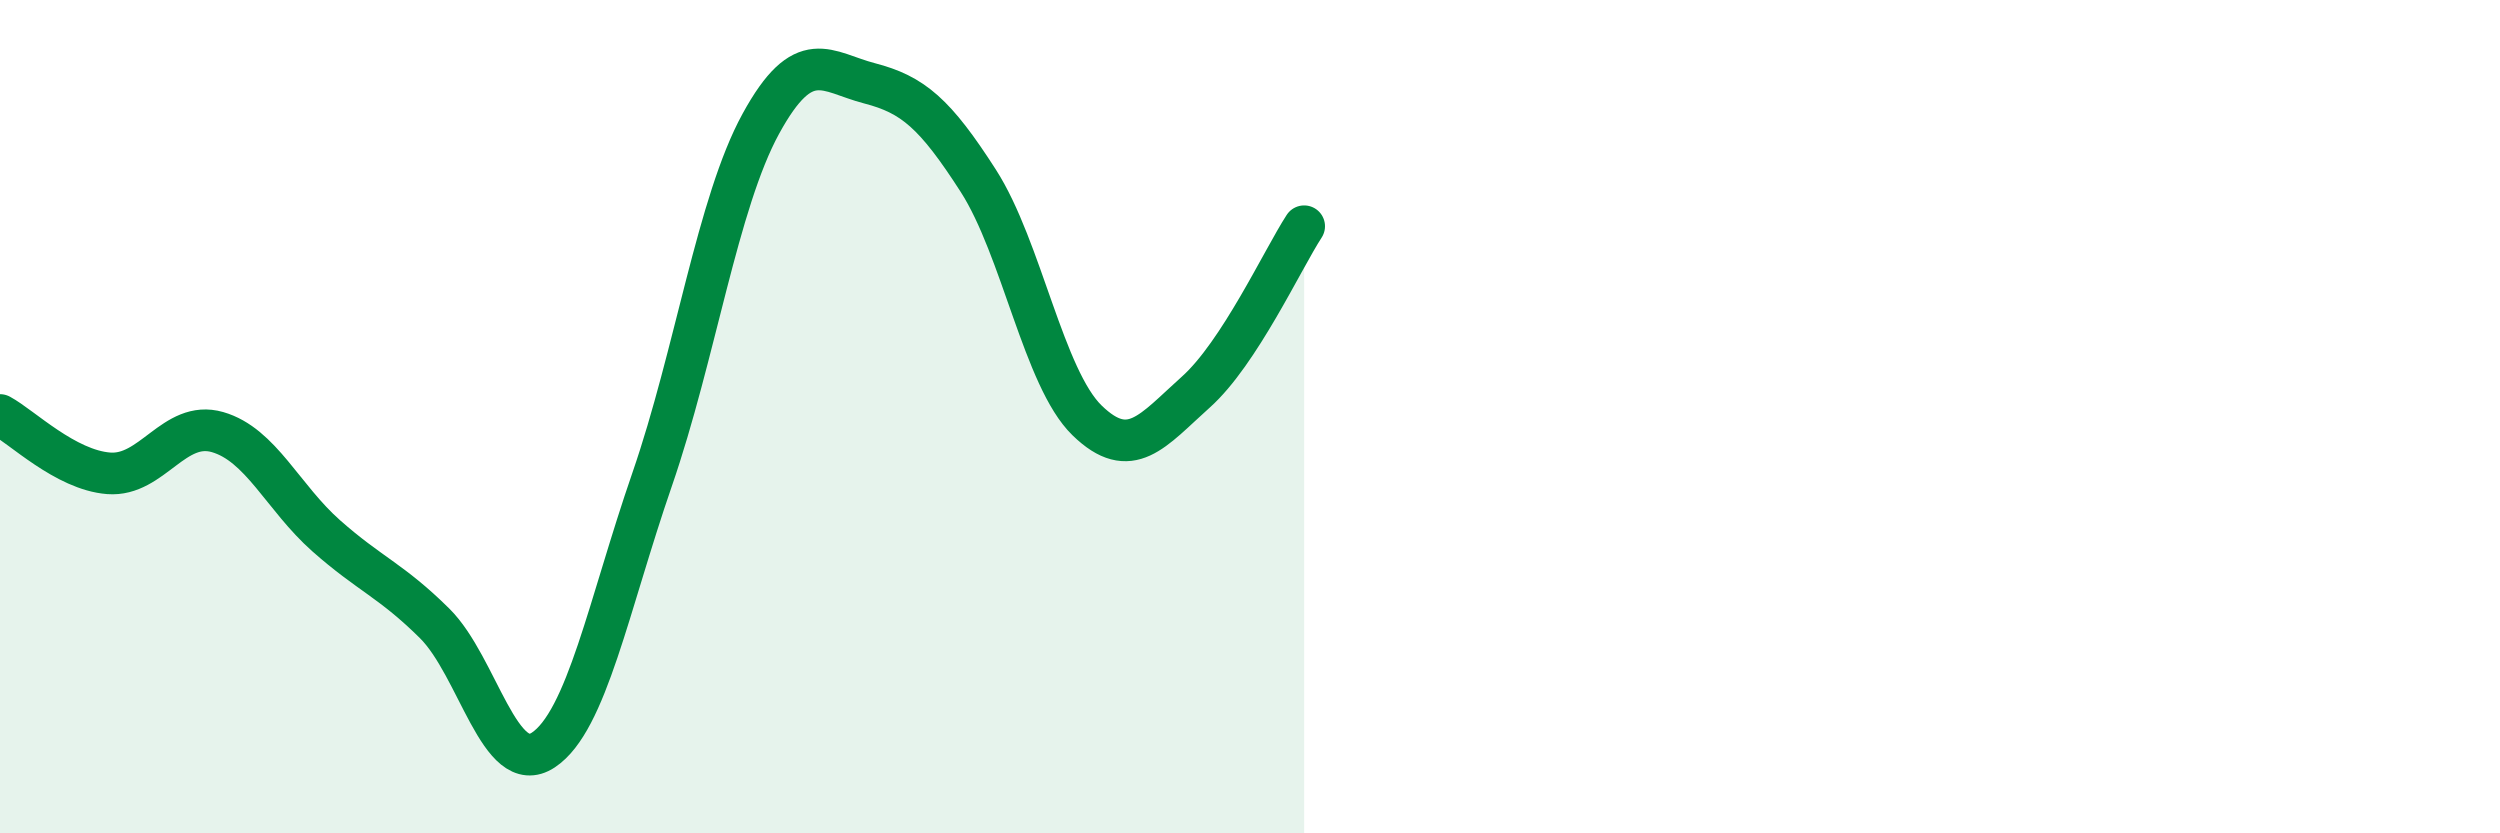
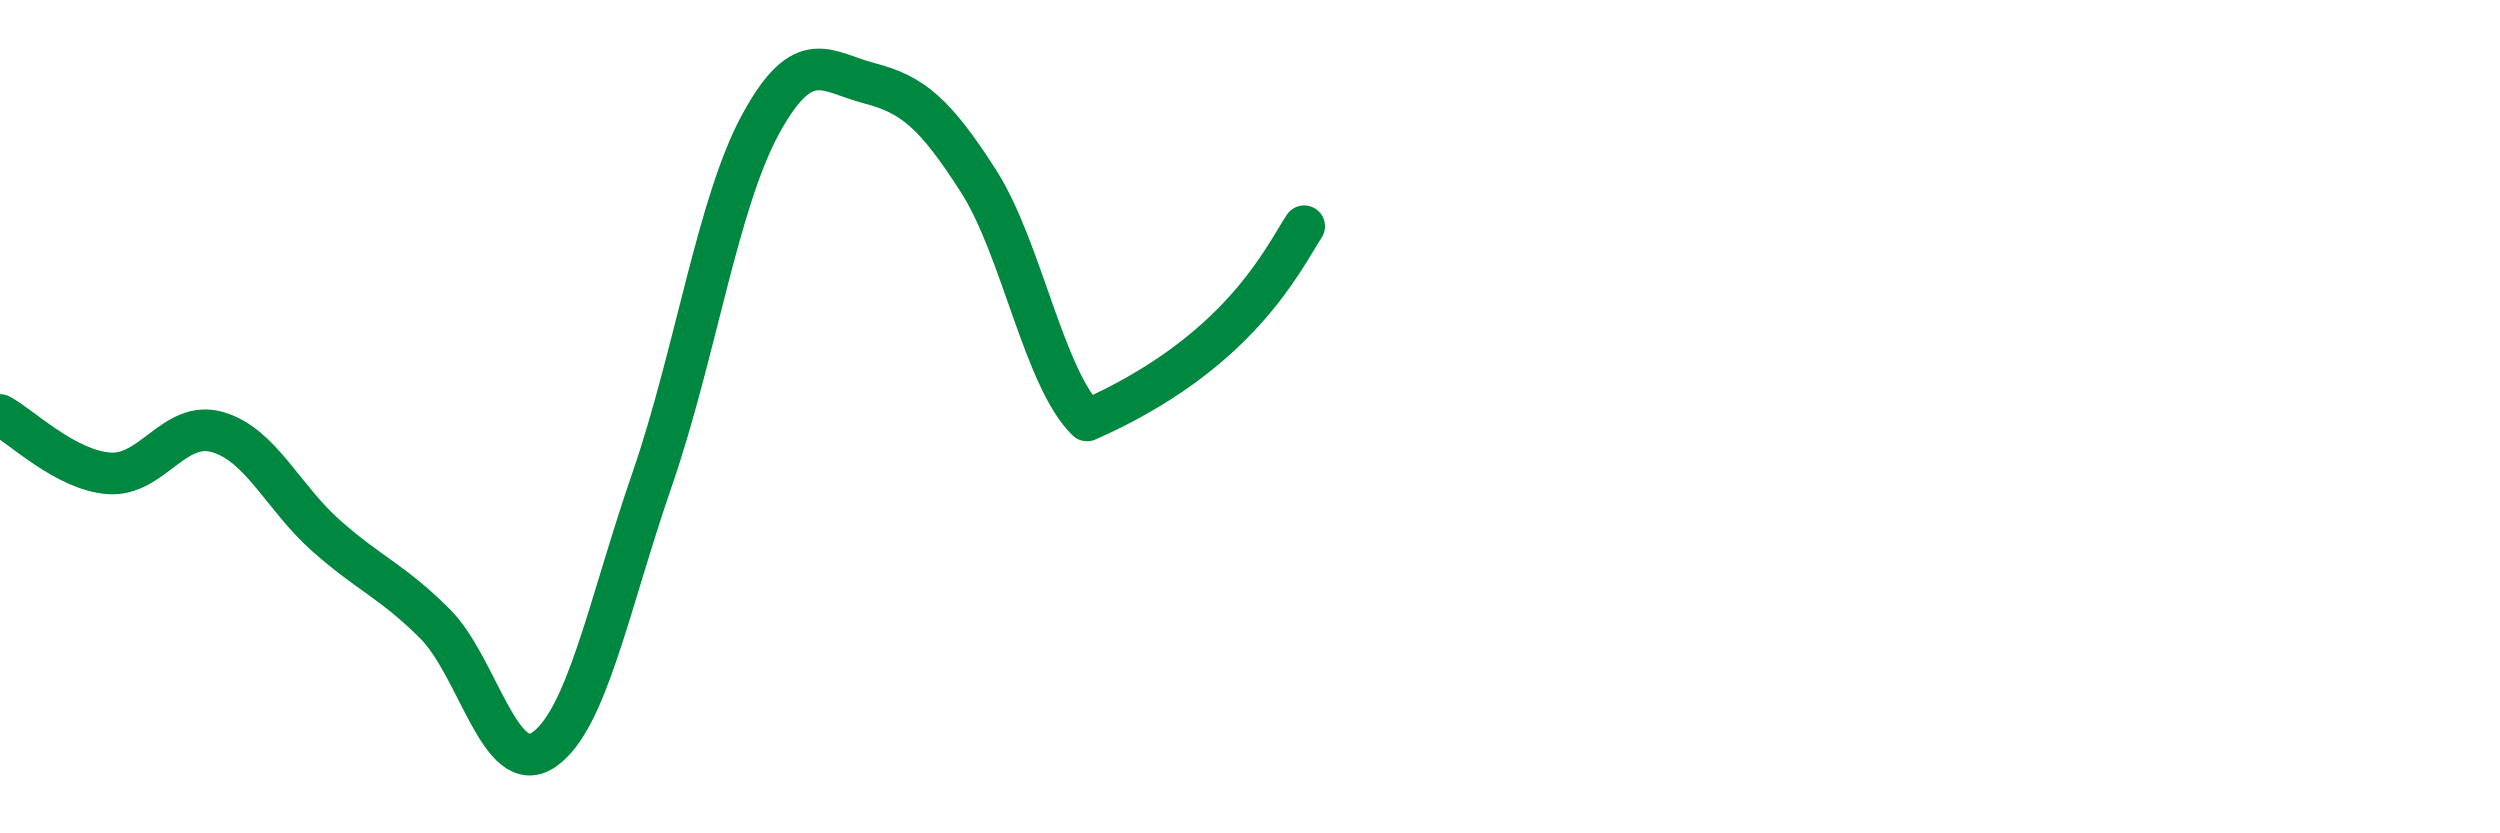
<svg xmlns="http://www.w3.org/2000/svg" width="60" height="20" viewBox="0 0 60 20">
-   <path d="M 0,9.96 C 0.52,10.24 1.57,11.28 2.61,11.36 C 3.65,11.44 4.18,10.07 5.22,10.37 C 6.26,10.67 6.79,11.94 7.83,12.86 C 8.87,13.78 9.39,13.93 10.43,14.96 C 11.47,15.99 12,18.69 13.04,18 C 14.08,17.31 14.61,14.52 15.65,11.51 C 16.69,8.5 17.22,4.87 18.26,2.97 C 19.3,1.07 19.83,1.73 20.87,2 C 21.91,2.27 22.44,2.72 23.48,4.34 C 24.52,5.96 25.05,9.08 26.09,10.09 C 27.13,11.1 27.66,10.34 28.7,9.41 C 29.74,8.48 30.78,6.23 31.3,5.43L31.3 20L0 20Z" fill="#008740" opacity="0.1" stroke-linecap="round" stroke-linejoin="round" />
-   <path d="M 0,9.96 C 0.52,10.24 1.57,11.28 2.61,11.36 C 3.65,11.44 4.18,10.07 5.22,10.37 C 6.26,10.67 6.79,11.94 7.83,12.86 C 8.87,13.78 9.39,13.93 10.43,14.96 C 11.47,15.99 12,18.69 13.04,18 C 14.08,17.31 14.61,14.52 15.65,11.51 C 16.69,8.5 17.22,4.87 18.26,2.97 C 19.3,1.07 19.83,1.73 20.87,2 C 21.91,2.27 22.44,2.72 23.48,4.34 C 24.52,5.96 25.05,9.08 26.09,10.09 C 27.13,11.1 27.66,10.34 28.7,9.41 C 29.74,8.48 30.78,6.23 31.3,5.43" stroke="#008740" stroke-width="1" fill="none" stroke-linecap="round" stroke-linejoin="round" />
+   <path d="M 0,9.96 C 0.52,10.24 1.57,11.28 2.61,11.36 C 3.65,11.44 4.18,10.07 5.22,10.37 C 6.26,10.67 6.79,11.94 7.83,12.86 C 8.87,13.78 9.39,13.93 10.43,14.96 C 11.47,15.99 12,18.69 13.04,18 C 14.08,17.31 14.61,14.52 15.65,11.51 C 16.69,8.5 17.22,4.87 18.26,2.97 C 19.3,1.07 19.83,1.73 20.87,2 C 21.91,2.27 22.44,2.72 23.48,4.34 C 24.52,5.96 25.05,9.08 26.09,10.09 C 29.74,8.48 30.78,6.23 31.3,5.43" stroke="#008740" stroke-width="1" fill="none" stroke-linecap="round" stroke-linejoin="round" />
</svg>